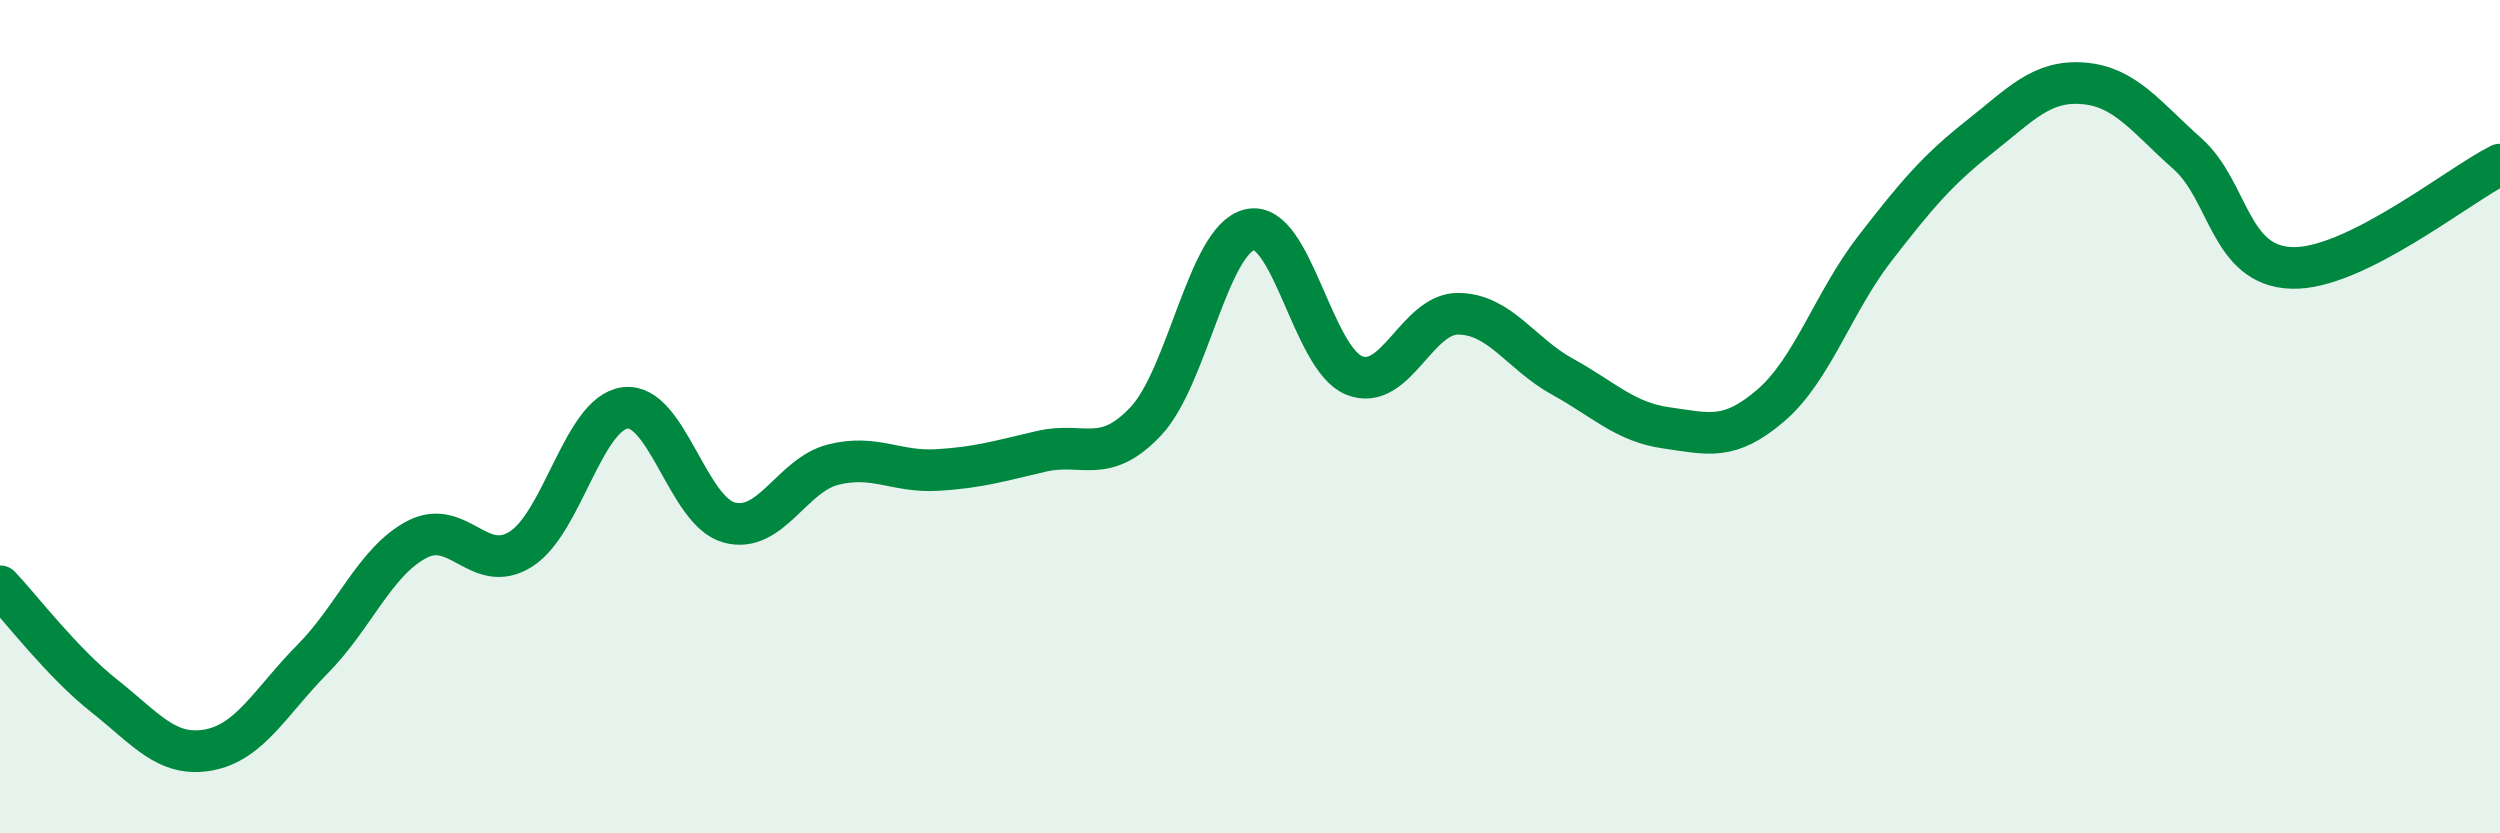
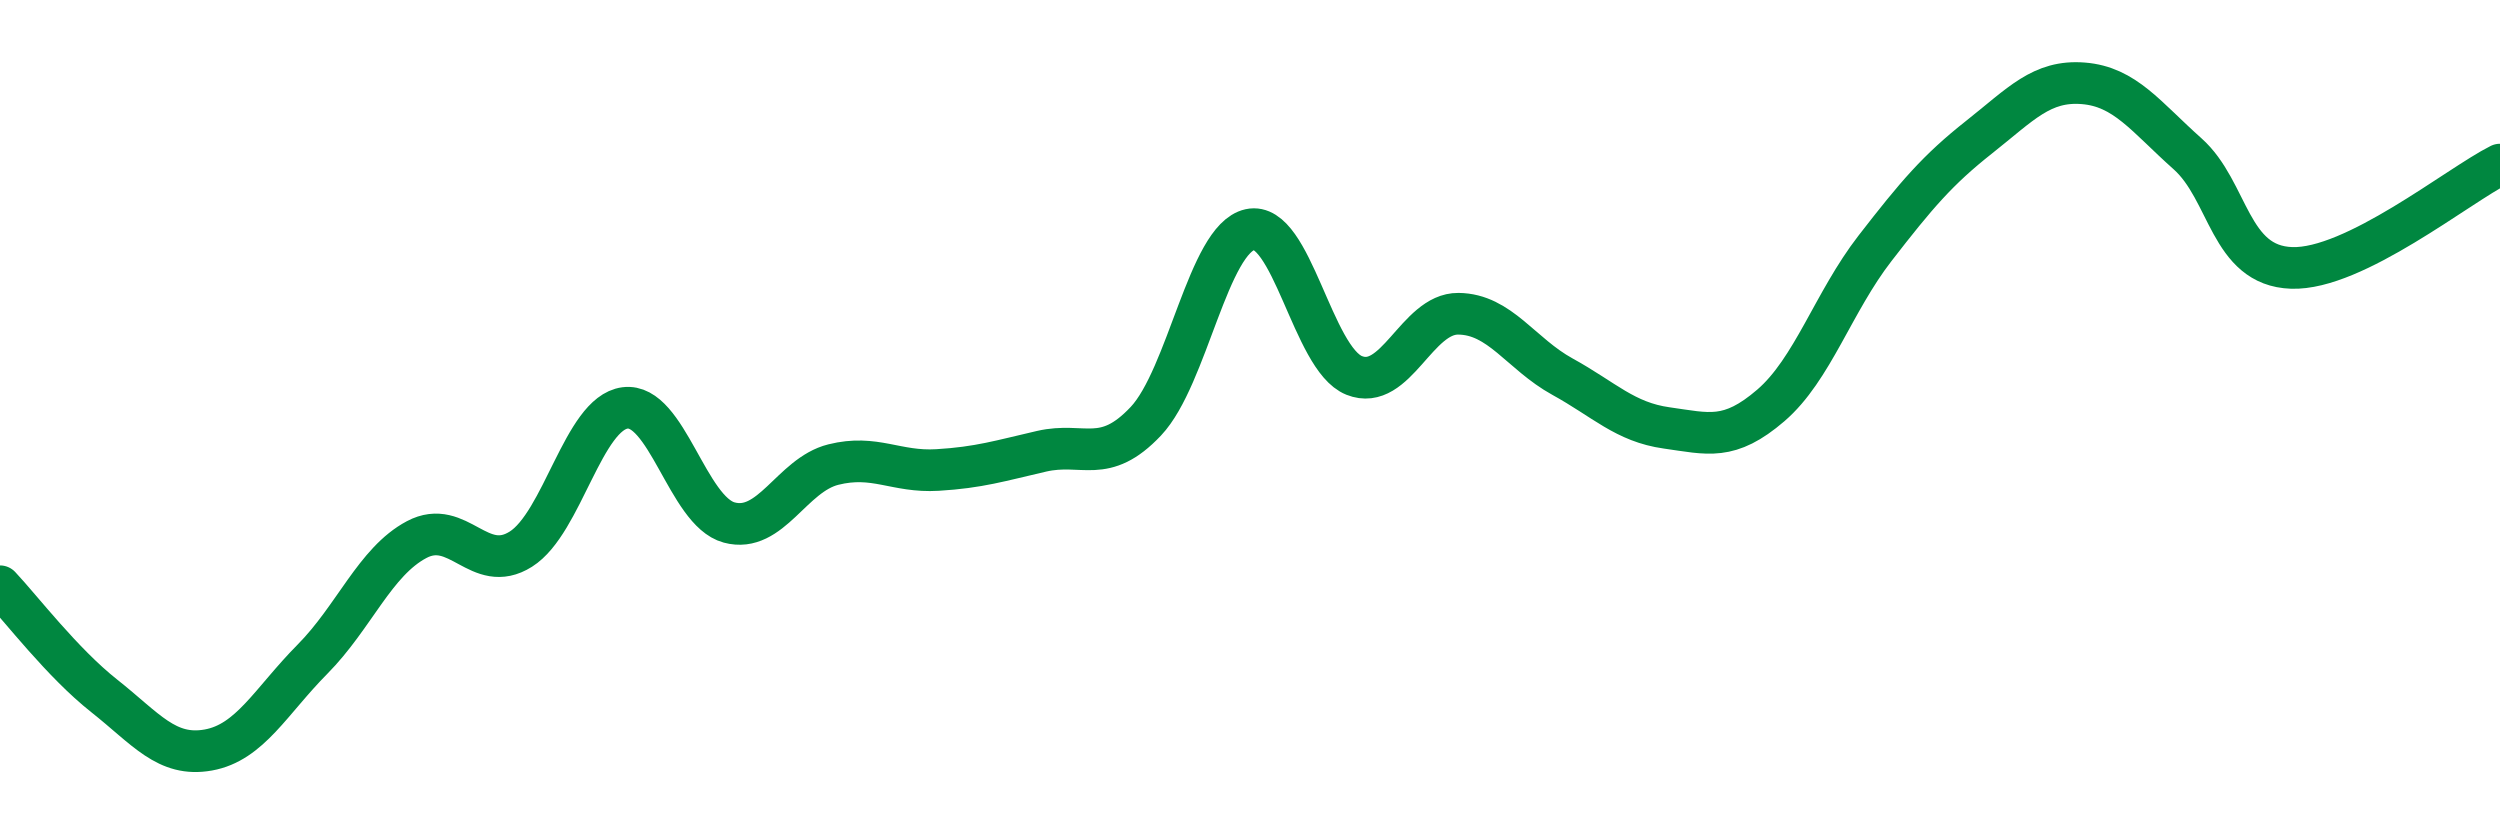
<svg xmlns="http://www.w3.org/2000/svg" width="60" height="20" viewBox="0 0 60 20">
-   <path d="M 0,14.07 C 0.5,14.6 1.5,15.91 2.5,16.7 C 3.5,17.49 4,18.18 5,18 C 6,17.82 6.5,16.83 7.5,15.82 C 8.5,14.81 9,13.48 10,12.95 C 11,12.42 11.5,13.81 12.5,13.18 C 13.5,12.55 14,9.92 15,9.79 C 16,9.66 16.5,12.27 17.5,12.54 C 18.5,12.81 19,11.4 20,11.15 C 21,10.9 21.5,11.34 22.5,11.28 C 23.5,11.22 24,11.06 25,10.83 C 26,10.6 26.5,11.17 27.5,10.11 C 28.5,9.05 29,5.73 30,5.51 C 31,5.29 31.5,8.61 32.5,9.01 C 33.5,9.41 34,7.52 35,7.53 C 36,7.54 36.5,8.49 37.5,9.04 C 38.5,9.59 39,10.13 40,10.27 C 41,10.41 41.5,10.59 42.5,9.73 C 43.5,8.87 44,7.25 45,5.96 C 46,4.67 46.5,4.08 47.5,3.29 C 48.5,2.5 49,1.92 50,2 C 51,2.08 51.5,2.8 52.5,3.69 C 53.5,4.58 53.5,6.38 55,6.43 C 56.5,6.48 59,4.45 60,3.95L60 20L0 20Z" fill="#008740" opacity="0.1" stroke-linecap="round" stroke-linejoin="round" />
  <path d="M 0,14.07 C 0.5,14.6 1.5,15.91 2.5,16.7 C 3.5,17.49 4,18.18 5,18 C 6,17.82 6.5,16.83 7.5,15.82 C 8.5,14.81 9,13.48 10,12.95 C 11,12.42 11.5,13.81 12.5,13.18 C 13.5,12.55 14,9.92 15,9.79 C 16,9.66 16.5,12.27 17.5,12.54 C 18.5,12.81 19,11.4 20,11.15 C 21,10.9 21.5,11.34 22.5,11.28 C 23.5,11.22 24,11.06 25,10.83 C 26,10.6 26.5,11.17 27.5,10.11 C 28.5,9.05 29,5.73 30,5.51 C 31,5.29 31.5,8.61 32.5,9.01 C 33.5,9.41 34,7.52 35,7.53 C 36,7.54 36.5,8.49 37.5,9.04 C 38.5,9.59 39,10.13 40,10.27 C 41,10.41 41.5,10.59 42.5,9.73 C 43.5,8.87 44,7.25 45,5.96 C 46,4.67 46.5,4.08 47.5,3.29 C 48.5,2.5 49,1.92 50,2 C 51,2.08 51.5,2.8 52.5,3.69 C 53.5,4.58 53.5,6.38 55,6.43 C 56.5,6.48 59,4.45 60,3.95" stroke="#008740" stroke-width="1" fill="none" stroke-linecap="round" stroke-linejoin="round" />
</svg>